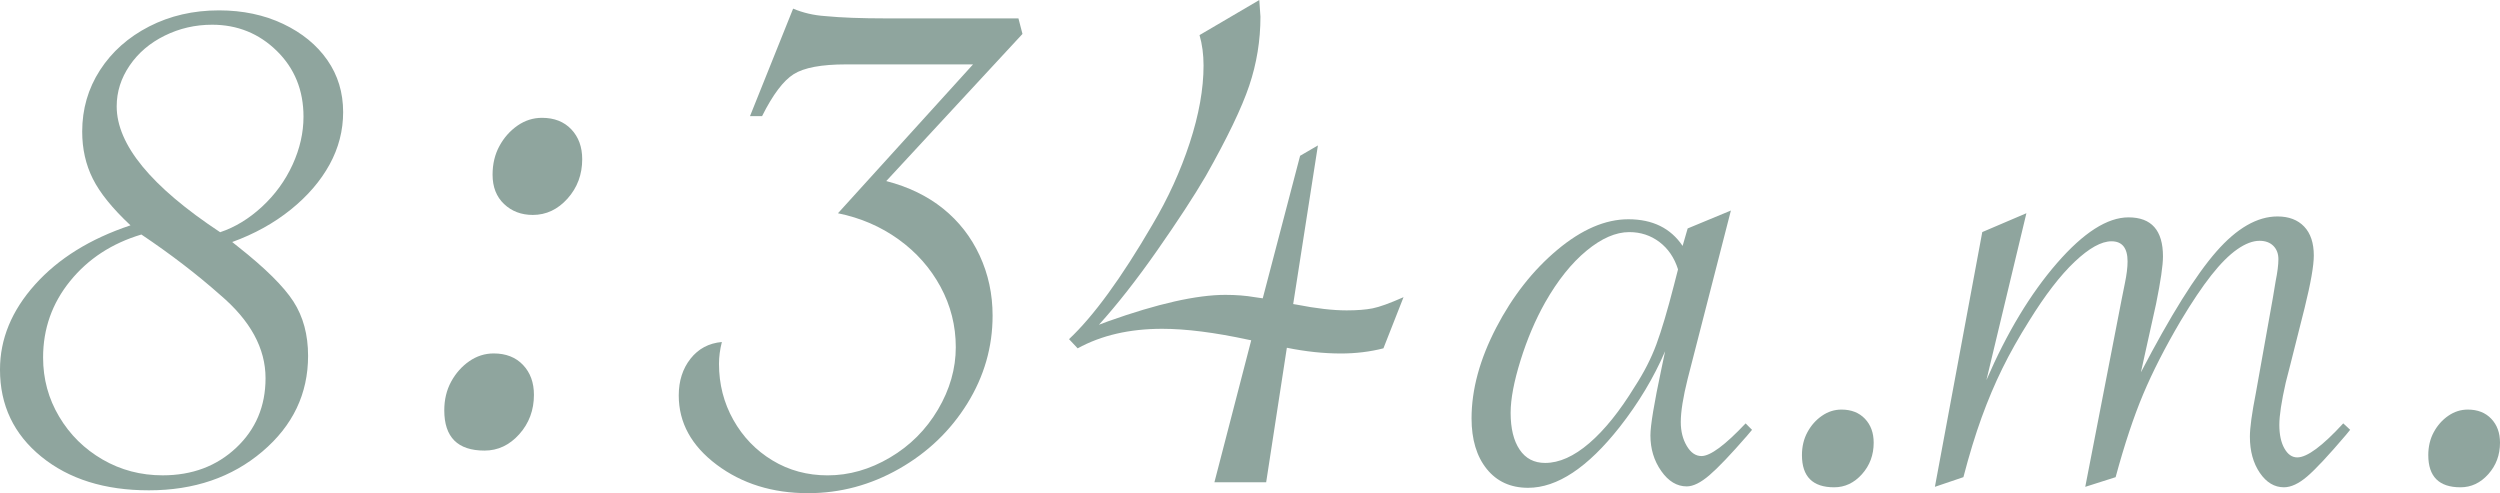
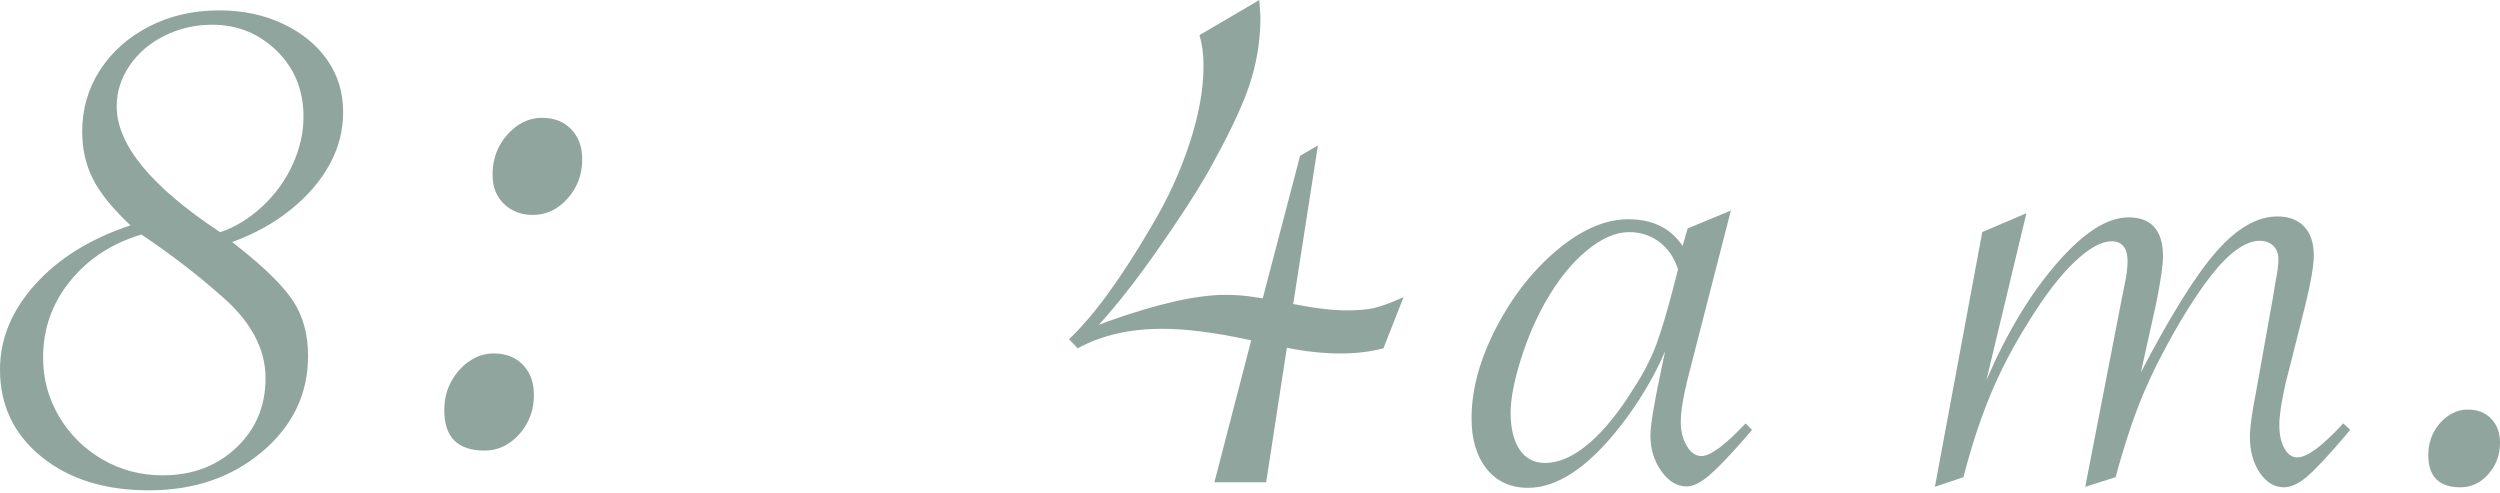
<svg xmlns="http://www.w3.org/2000/svg" id="_レイヤー_2" data-name="レイヤー 2" viewBox="0 0 131.635 25.967">
  <defs>
    <style>
      .cls-1 {
        fill: #8fa59e;
      }
    </style>
  </defs>
  <g id="_レイヤー_1-2" data-name="レイヤー 1">
    <g>
      <path class="cls-1" d="m6.87,11.864c-.949-.887-1.609-1.705-1.982-2.451-.374-.746-.56-1.574-.56-2.482,0-1.19.312-2.27.938-3.238s1.488-1.735,2.588-2.3c1.1-.564,2.325-.847,3.677-.847,1.251,0,2.376.238,3.375.711.998.474,1.775,1.11,2.33,1.907.555.797.832,1.71.832,2.739,0,.969-.237,1.887-.711,2.754-.475.868-1.155,1.66-2.043,2.376-.888.716-1.917,1.286-3.087,1.71l.303.242c1.433,1.13,2.406,2.093,2.921,2.89.514.797.771,1.75.771,2.86,0,1.998-.802,3.677-2.406,5.039-1.604,1.362-3.597,2.043-5.978,2.043-2.32,0-4.206-.59-5.659-1.771-1.452-1.18-2.179-2.709-2.179-4.585,0-1.614.615-3.107,1.846-4.479,1.23-1.372,2.905-2.411,5.024-3.117Zm.575.484c-1.555.464-2.805,1.282-3.753,2.451-.949,1.17-1.423,2.512-1.423,4.025,0,1.13.282,2.169.848,3.117.564.949,1.326,1.7,2.285,2.255.958.555,2.013.832,3.162.832,1.554,0,2.845-.484,3.874-1.453,1.029-.968,1.544-2.189,1.544-3.662,0-1.574-.798-3.036-2.392-4.388-1.23-1.089-2.613-2.149-4.146-3.178Zm4.146-.121c.787-.262,1.523-.711,2.21-1.347.686-.635,1.22-1.372,1.604-2.209.383-.837.575-1.68.575-2.527,0-1.392-.469-2.547-1.407-3.465-.938-.918-2.073-1.377-3.405-1.377-.888,0-1.72.192-2.496.575-.777.383-1.393.908-1.847,1.574-.454.666-.681,1.382-.681,2.148,0,2.018,1.815,4.227,5.447,6.628Z" />
      <path class="cls-1" d="m28.114,20.789c0,.807-.258,1.498-.771,2.073-.515.575-1.125.863-1.831.863-1.413,0-2.119-.706-2.119-2.119,0-.564.121-1.069.363-1.513.242-.443.561-.802.953-1.074.394-.272.822-.409,1.287-.409.645,0,1.159.202,1.543.605.383.404.575.928.575,1.574Zm2.542-12.408c0,.807-.257,1.498-.771,2.073-.515.575-1.125.863-1.831.863-.605,0-1.11-.192-1.514-.575-.403-.383-.604-.897-.604-1.543,0-.565.12-1.069.362-1.513.242-.444.561-.802.954-1.074.393-.272.821-.408,1.286-.408.646,0,1.16.202,1.543.605.383.404.575.928.575,1.574Z" />
-       <path class="cls-1" d="m53.838,1.786l-7.173,7.748c1.17.303,2.169.787,2.996,1.453s1.468,1.488,1.922,2.467c.454.979.681,2.033.681,3.163,0,1.655-.444,3.198-1.331,4.63-.889,1.433-2.084,2.578-3.587,3.435-1.503.857-3.102,1.286-4.797,1.286-1.876,0-3.48-.5-4.812-1.498-1.332-.999-1.998-2.214-1.998-3.647,0-.767.207-1.412.621-1.937.413-.524.963-.817,1.649-.878-.102.404-.151.787-.151,1.15,0,1.07.252,2.053.756,2.951.505.898,1.19,1.609,2.059,2.134.867.525,1.836.787,2.905.787,1.13,0,2.225-.312,3.283-.938,1.06-.625,1.901-1.468,2.527-2.527.625-1.059.938-2.154.938-3.284,0-1.13-.268-2.189-.802-3.178-.535-.989-1.271-1.821-2.21-2.497-.938-.676-2.002-1.135-3.192-1.377l7.112-7.838h-6.688c-1.292,0-2.21.171-2.755.514-.544.343-1.1,1.08-1.664,2.209h-.636l2.27-5.659c.524.222,1.09.353,1.695.393.827.081,1.896.121,3.208.121h6.961l.212.817Z" />
      <path class="cls-1" d="m68.091,16.01l.182.03c1.029.202,1.906.303,2.633.303.545,0,.999-.035,1.362-.106.363-.071.907-.267,1.634-.59l-1.059,2.694c-.707.181-1.453.272-2.24.272-.907,0-1.856-.101-2.845-.302l-1.089,7.082h-2.725l1.938-7.475-.151-.03c-1.775-.383-3.289-.575-4.54-.575-1.715,0-3.198.343-4.448,1.029l-.454-.484c1.291-1.211,2.754-3.218,4.388-6.023.827-1.392,1.483-2.83,1.968-4.313s.727-2.84.727-4.07c0-.585-.071-1.12-.212-1.604l3.147-1.846c.04.565.061.858.061.877,0,1.251-.197,2.462-.591,3.632-.394,1.17-1.155,2.754-2.284,4.751-.626,1.07-1.479,2.376-2.558,3.919-1.08,1.544-2.104,2.85-3.072,3.919l.484-.182c2.603-.928,4.661-1.392,6.174-1.392.564,0,1.079.041,1.544.121.161.021.303.041.424.061l1.967-7.505.938-.545-1.302,8.353Z" />
      <path class="cls-1" d="m91.139,11.083l-2.276,8.862c-.242.969-.363,1.727-.363,2.276,0,.484.105.904.315,1.259.209.355.468.533.774.533.468,0,1.243-.573,2.324-1.719l.339.339-.266.315c-.856.985-1.514,1.675-1.974,2.07s-.859.593-1.198.593c-.517,0-.965-.27-1.344-.811-.38-.541-.569-1.166-.569-1.876,0-.516.193-1.686.581-3.51l.193-.92c-.597,1.389-1.396,2.72-2.396,3.995-1.679,2.13-3.285,3.196-4.818,3.196-.92,0-1.646-.331-2.179-.993-.532-.662-.799-1.55-.799-2.663,0-1.517.432-3.107,1.295-4.77.863-1.662,1.938-3.03,3.221-4.104,1.283-1.073,2.529-1.61,3.74-1.61,1.275,0,2.228.468,2.857,1.404l.266-.92,2.276-.944Zm-2.784,3.099c-.194-.613-.521-1.093-.98-1.44-.46-.347-.989-.521-1.586-.521-.711,0-1.461.327-2.252.98s-1.518,1.562-2.179,2.724c-.518.92-.949,1.937-1.296,3.051s-.521,2.034-.521,2.76c0,.823.157,1.469.473,1.937.314.469.763.702,1.344.702.742,0,1.517-.347,2.324-1.041.807-.694,1.605-1.686,2.396-2.978.484-.742.863-1.485,1.138-2.227.274-.742.581-1.775.921-3.099l.218-.848Z" />
-       <path class="cls-1" d="m98.657,23.31c0,.646-.206,1.198-.617,1.658-.412.46-.9.69-1.465.69-1.13,0-1.695-.565-1.695-1.695,0-.452.097-.855.291-1.211.193-.355.447-.642.763-.859.314-.218.657-.327,1.028-.327.517,0,.929.162,1.235.484.307.323.46.743.46,1.259Z" />
      <path class="cls-1" d="m111.396,25.125l-1.599.509,1.913-9.854.17-.848c.097-.468.145-.855.145-1.162,0-.71-.282-1.065-.847-1.065-.533,0-1.179.359-1.938,1.077-.759.718-1.558,1.755-2.396,3.111-.549.872-1.021,1.711-1.417,2.518-.396.807-.759,1.667-1.089,2.578-.331.912-.65,1.958-.957,3.135l-1.501.509,2.494-13.413,2.324-.993-2.106,8.789c1.081-2.501,2.32-4.555,3.717-6.162,1.396-1.606,2.65-2.409,3.765-2.409,1.211,0,1.815.686,1.815,2.058,0,.468-.121,1.299-.363,2.494l-.799,3.607c1.565-3.002,2.89-5.121,3.971-6.355s2.155-1.852,3.221-1.852c.597,0,1.065.178,1.404.533s.508.864.508,1.525c0,.532-.161,1.453-.484,2.76l-.75,2.978-.242.944c-.227,1.001-.339,1.743-.339,2.228,0,.517.088.932.267,1.247.177.315.402.472.678.472.517,0,1.323-.597,2.421-1.792l.363.339-.218.267c-.92,1.082-1.603,1.812-2.046,2.191-.444.379-.852.569-1.223.569-.501,0-.925-.254-1.271-.763s-.521-1.142-.521-1.901c0-.468.104-1.235.314-2.3l.896-5.012.145-.872c.098-.484.146-.872.146-1.162s-.089-.524-.266-.702c-.179-.177-.42-.266-.727-.266-.355,0-.747.149-1.175.448-.428.299-.884.755-1.367,1.368-.484.614-1.025,1.42-1.623,2.421-.807,1.372-1.461,2.651-1.961,3.838s-.984,2.643-1.452,4.37Z" />
      <path class="cls-1" d="m131.635,23.31c0,.646-.205,1.198-.617,1.658-.411.46-.899.69-1.465.69-1.13,0-1.694-.565-1.694-1.695,0-.452.097-.855.29-1.211.194-.355.448-.642.763-.859s.657-.327,1.029-.327c.517,0,.928.162,1.234.484.307.323.46.743.46,1.259Z" />
    </g>
  </g>
</svg>